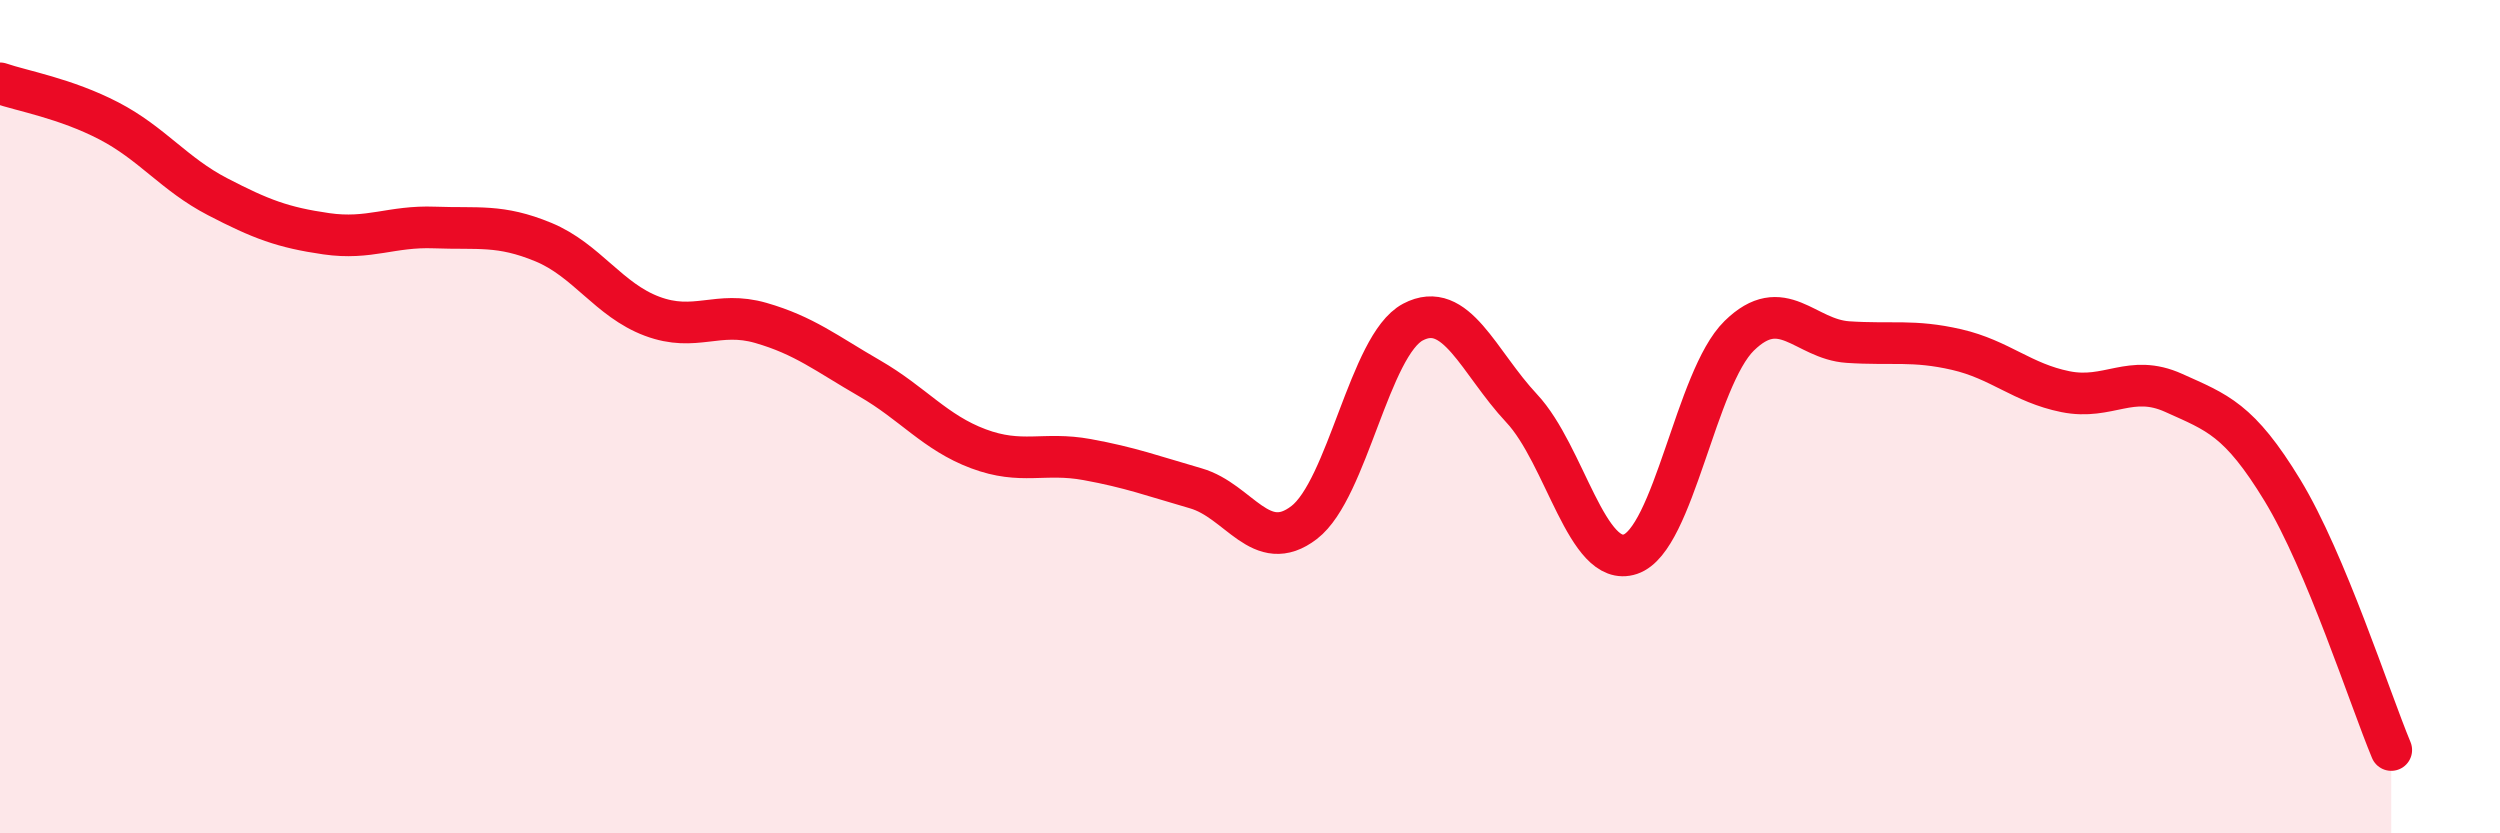
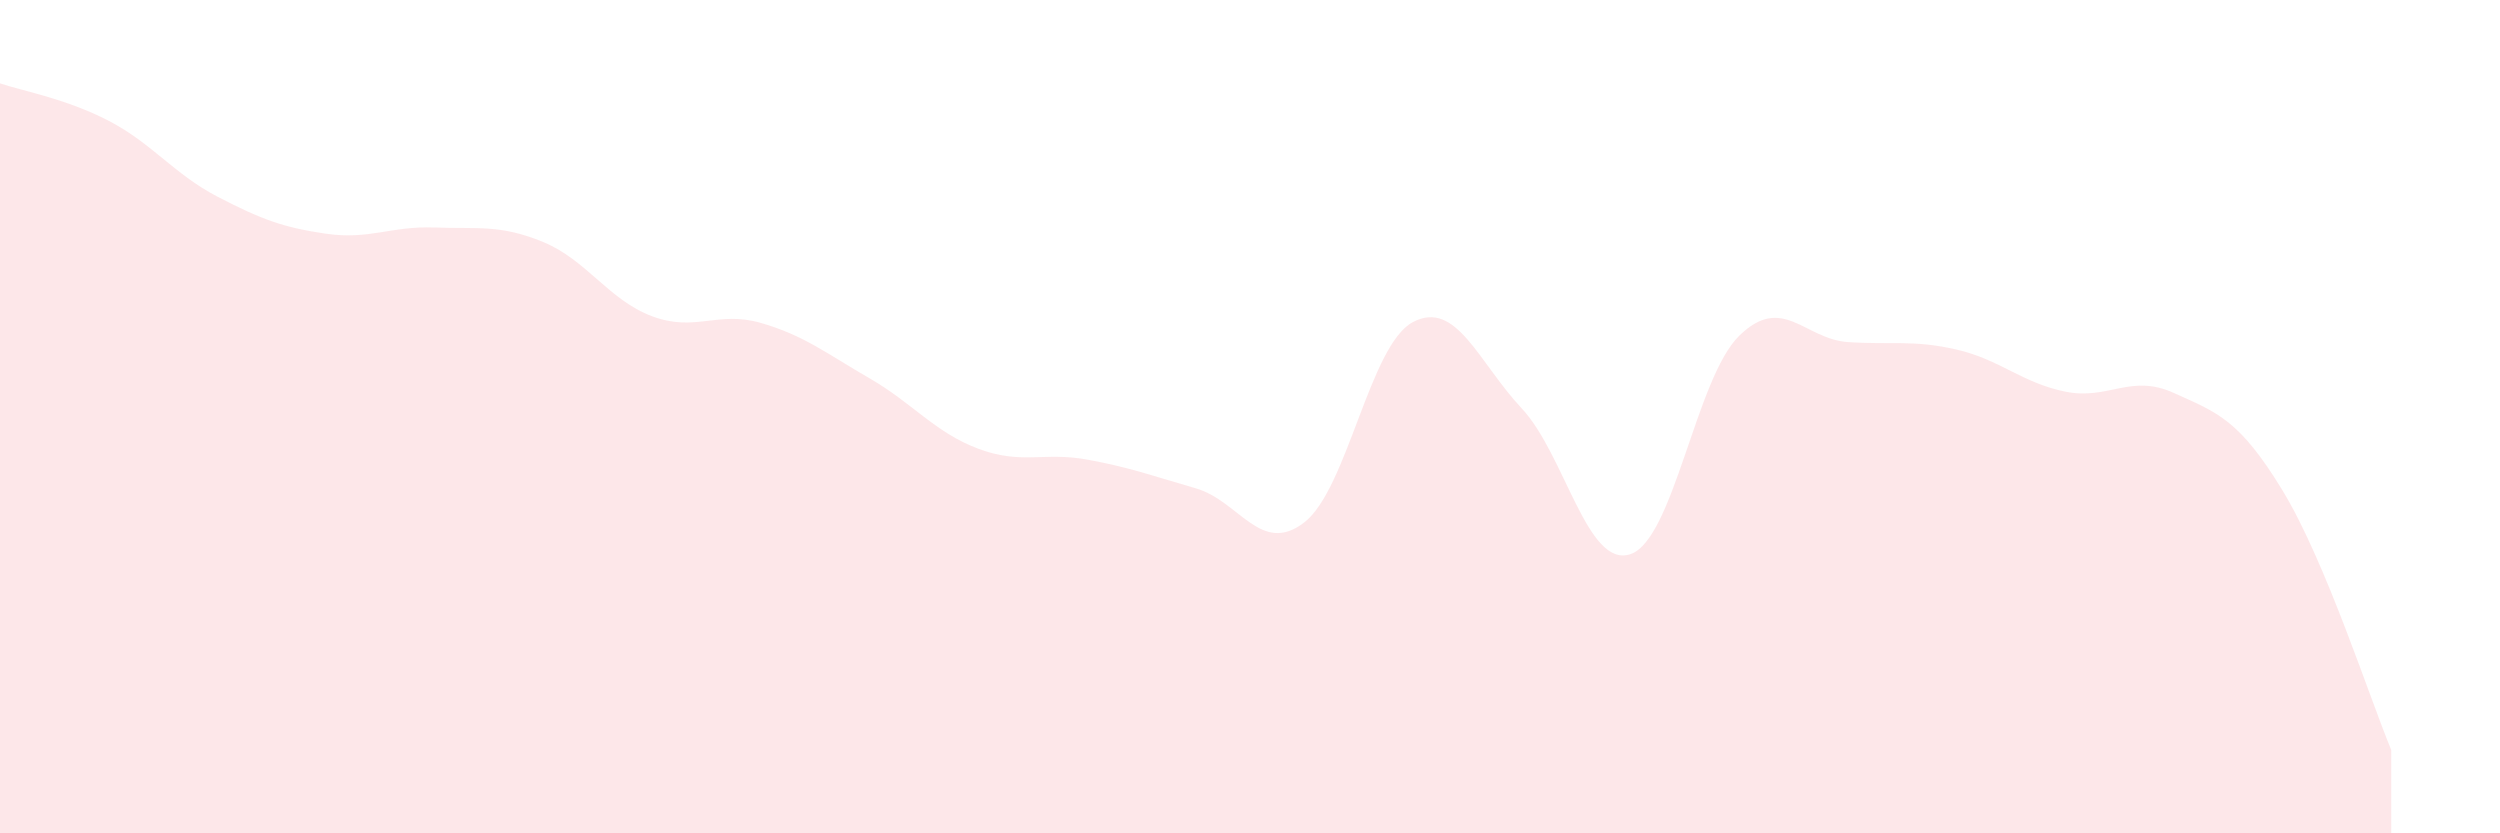
<svg xmlns="http://www.w3.org/2000/svg" width="60" height="20" viewBox="0 0 60 20">
  <path d="M 0,2 C 0.52,2.18 1.57,2.36 2.61,2.9 C 3.65,3.44 4.18,4.18 5.22,4.72 C 6.26,5.26 6.79,5.46 7.83,5.61 C 8.87,5.76 9.39,5.42 10.43,5.46 C 11.47,5.5 12,5.38 13.04,5.81 C 14.08,6.24 14.61,7.2 15.65,7.59 C 16.69,7.98 17.22,7.45 18.26,7.75 C 19.3,8.05 19.83,8.48 20.87,9.08 C 21.91,9.68 22.44,10.38 23.48,10.77 C 24.52,11.16 25.05,10.84 26.09,11.03 C 27.13,11.22 27.66,11.42 28.7,11.72 C 29.74,12.02 30.26,13.34 31.3,12.54 C 32.34,11.74 32.87,8.28 33.91,7.73 C 34.95,7.18 35.48,8.69 36.52,9.8 C 37.56,10.91 38.09,13.65 39.13,13.3 C 40.17,12.95 40.7,9.08 41.74,8.06 C 42.78,7.04 43.31,8.14 44.35,8.21 C 45.39,8.28 45.92,8.15 46.96,8.39 C 48,8.63 48.53,9.19 49.57,9.4 C 50.61,9.61 51.13,8.96 52.17,9.43 C 53.21,9.9 53.74,10.06 54.78,11.77 C 55.82,13.48 56.87,16.75 57.39,18L57.39 20L0 20Z" fill="#EB0A25" opacity="0.1" stroke-linecap="round" stroke-linejoin="round" />
-   <path d="M 0,2 C 0.52,2.18 1.57,2.36 2.61,2.9 C 3.65,3.44 4.18,4.18 5.22,4.72 C 6.26,5.26 6.79,5.46 7.83,5.61 C 8.87,5.76 9.39,5.42 10.43,5.46 C 11.47,5.5 12,5.38 13.04,5.81 C 14.08,6.24 14.61,7.2 15.65,7.59 C 16.69,7.98 17.22,7.45 18.26,7.75 C 19.3,8.05 19.83,8.48 20.87,9.08 C 21.91,9.68 22.44,10.38 23.48,10.77 C 24.52,11.16 25.05,10.84 26.09,11.03 C 27.13,11.22 27.66,11.42 28.7,11.72 C 29.74,12.02 30.26,13.34 31.3,12.54 C 32.34,11.74 32.87,8.28 33.91,7.73 C 34.95,7.18 35.48,8.69 36.52,9.8 C 37.56,10.91 38.09,13.65 39.13,13.3 C 40.17,12.95 40.7,9.08 41.74,8.06 C 42.78,7.04 43.31,8.14 44.35,8.21 C 45.39,8.28 45.92,8.15 46.96,8.39 C 48,8.63 48.53,9.19 49.57,9.4 C 50.61,9.61 51.13,8.96 52.17,9.43 C 53.21,9.9 53.74,10.06 54.78,11.77 C 55.82,13.48 56.87,16.75 57.39,18" stroke="#EB0A25" stroke-width="1" fill="none" stroke-linecap="round" stroke-linejoin="round" />
</svg>